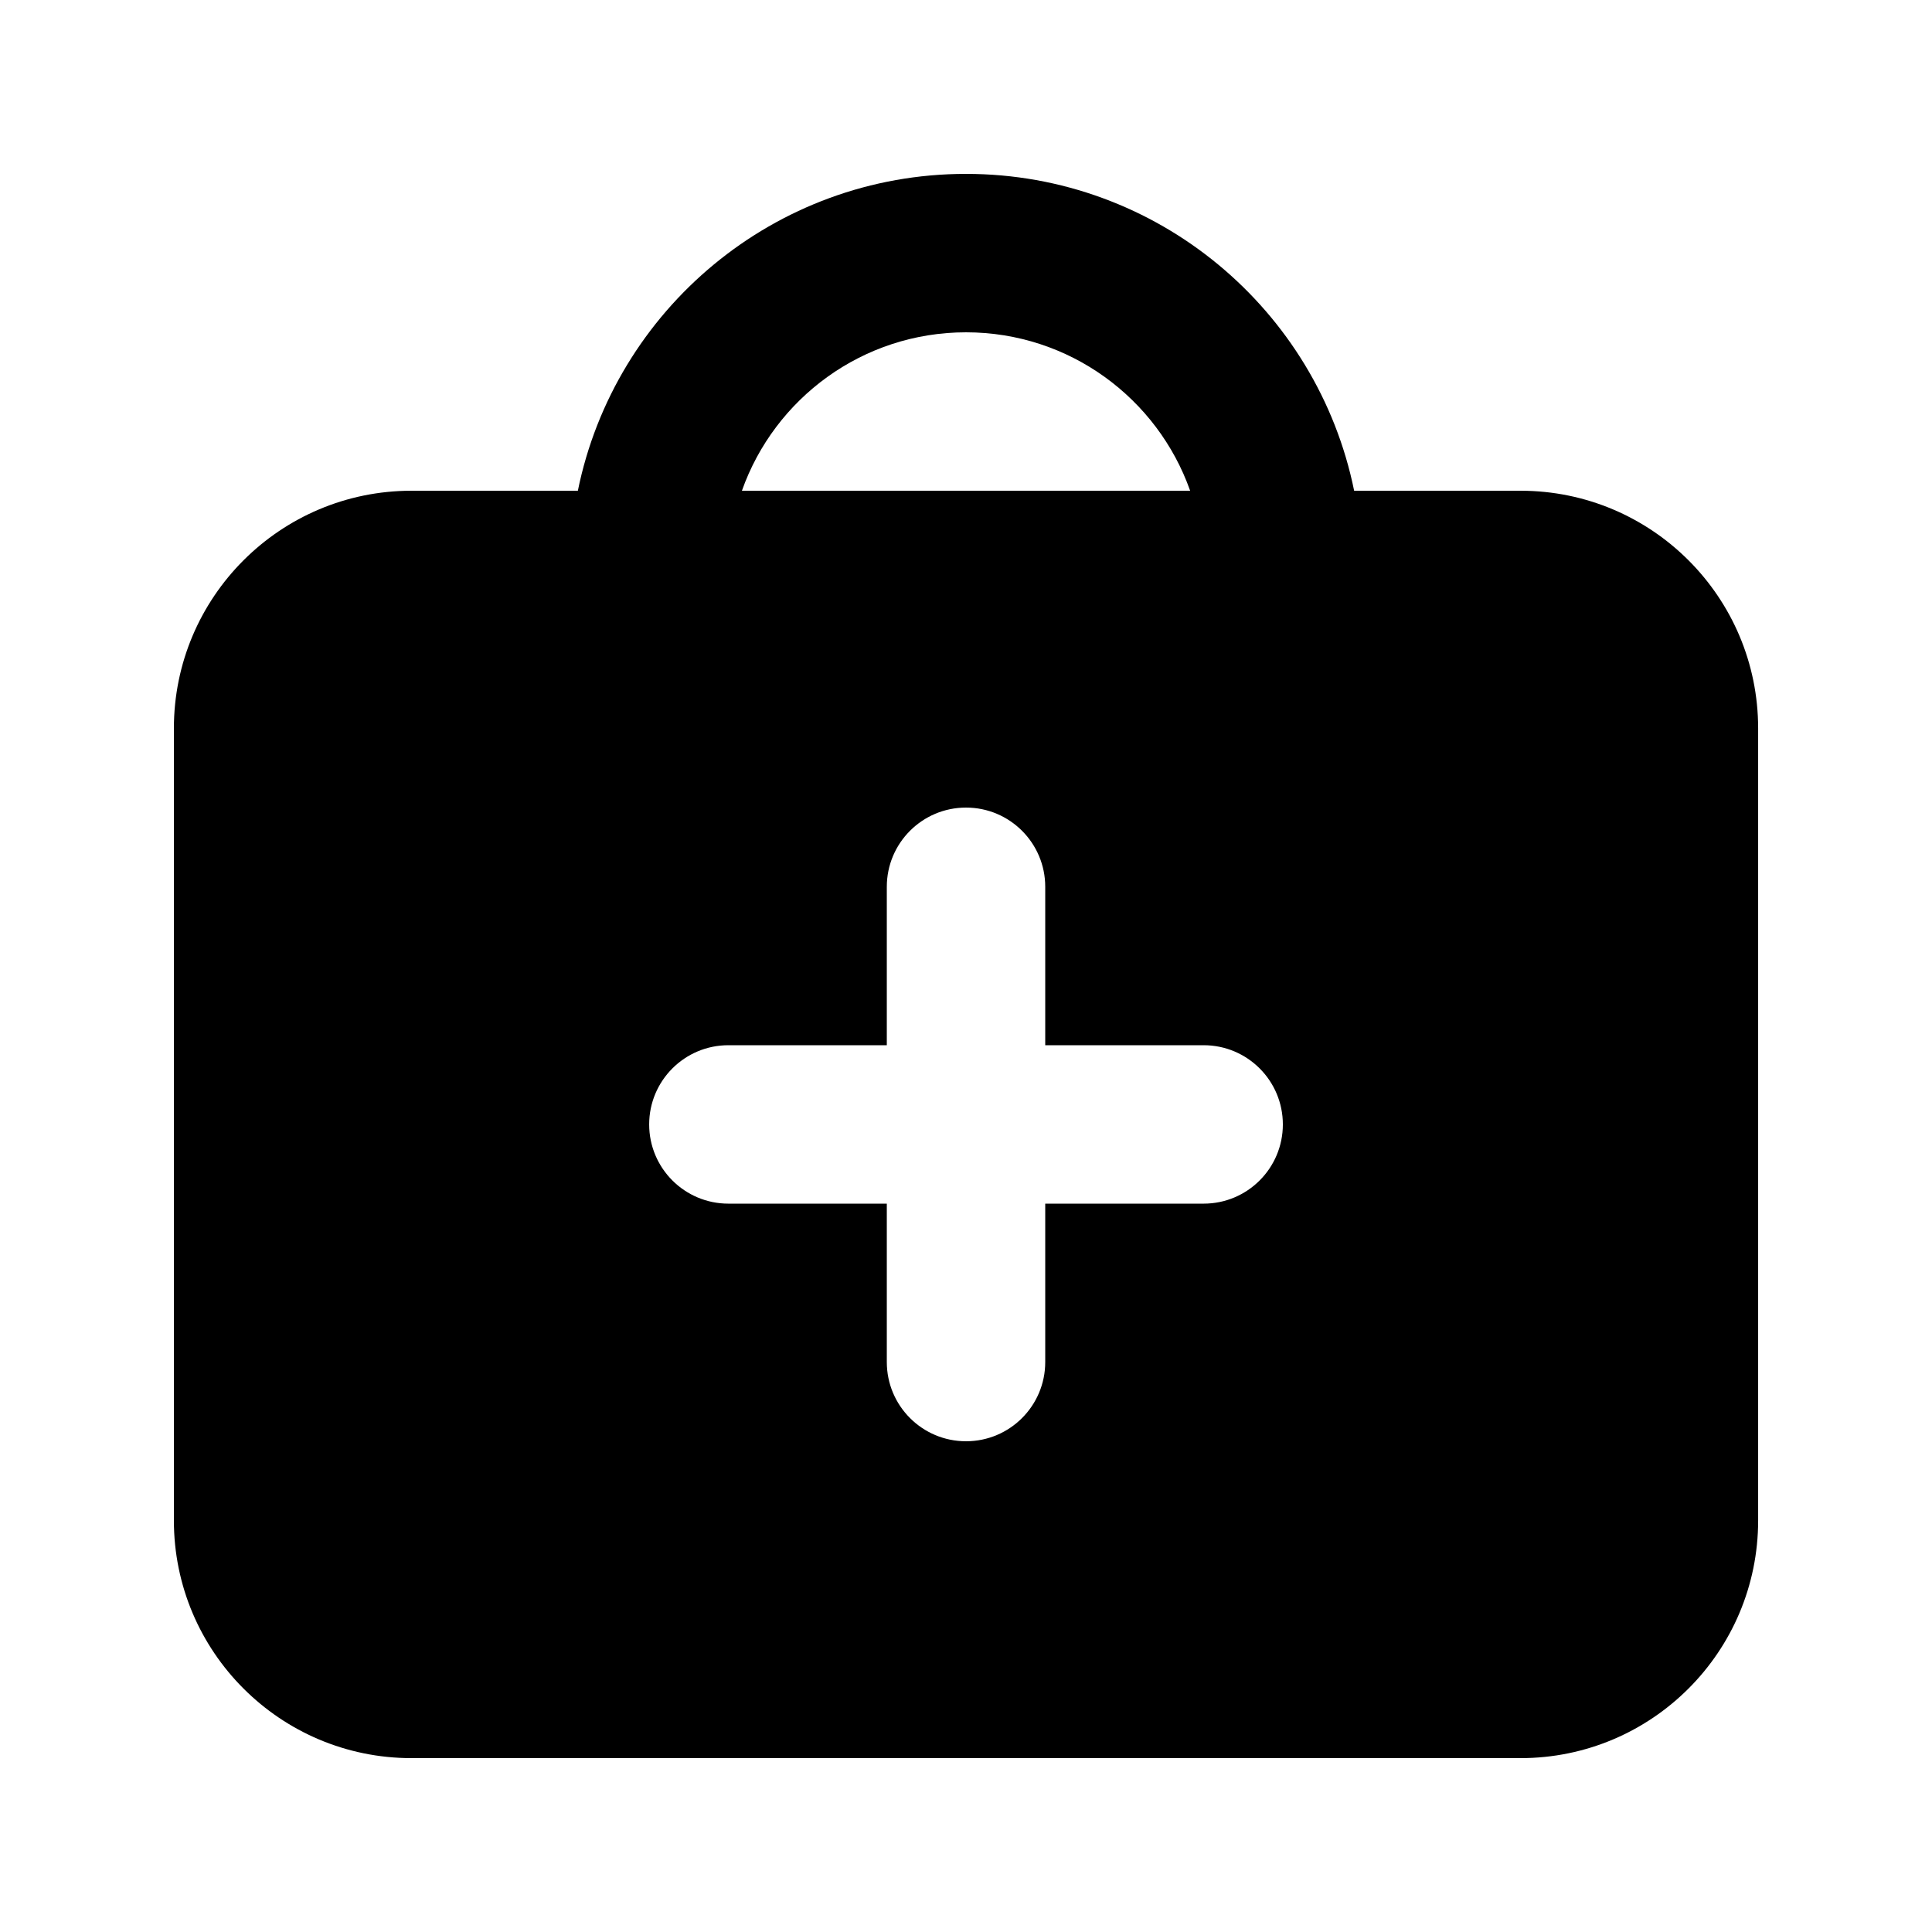
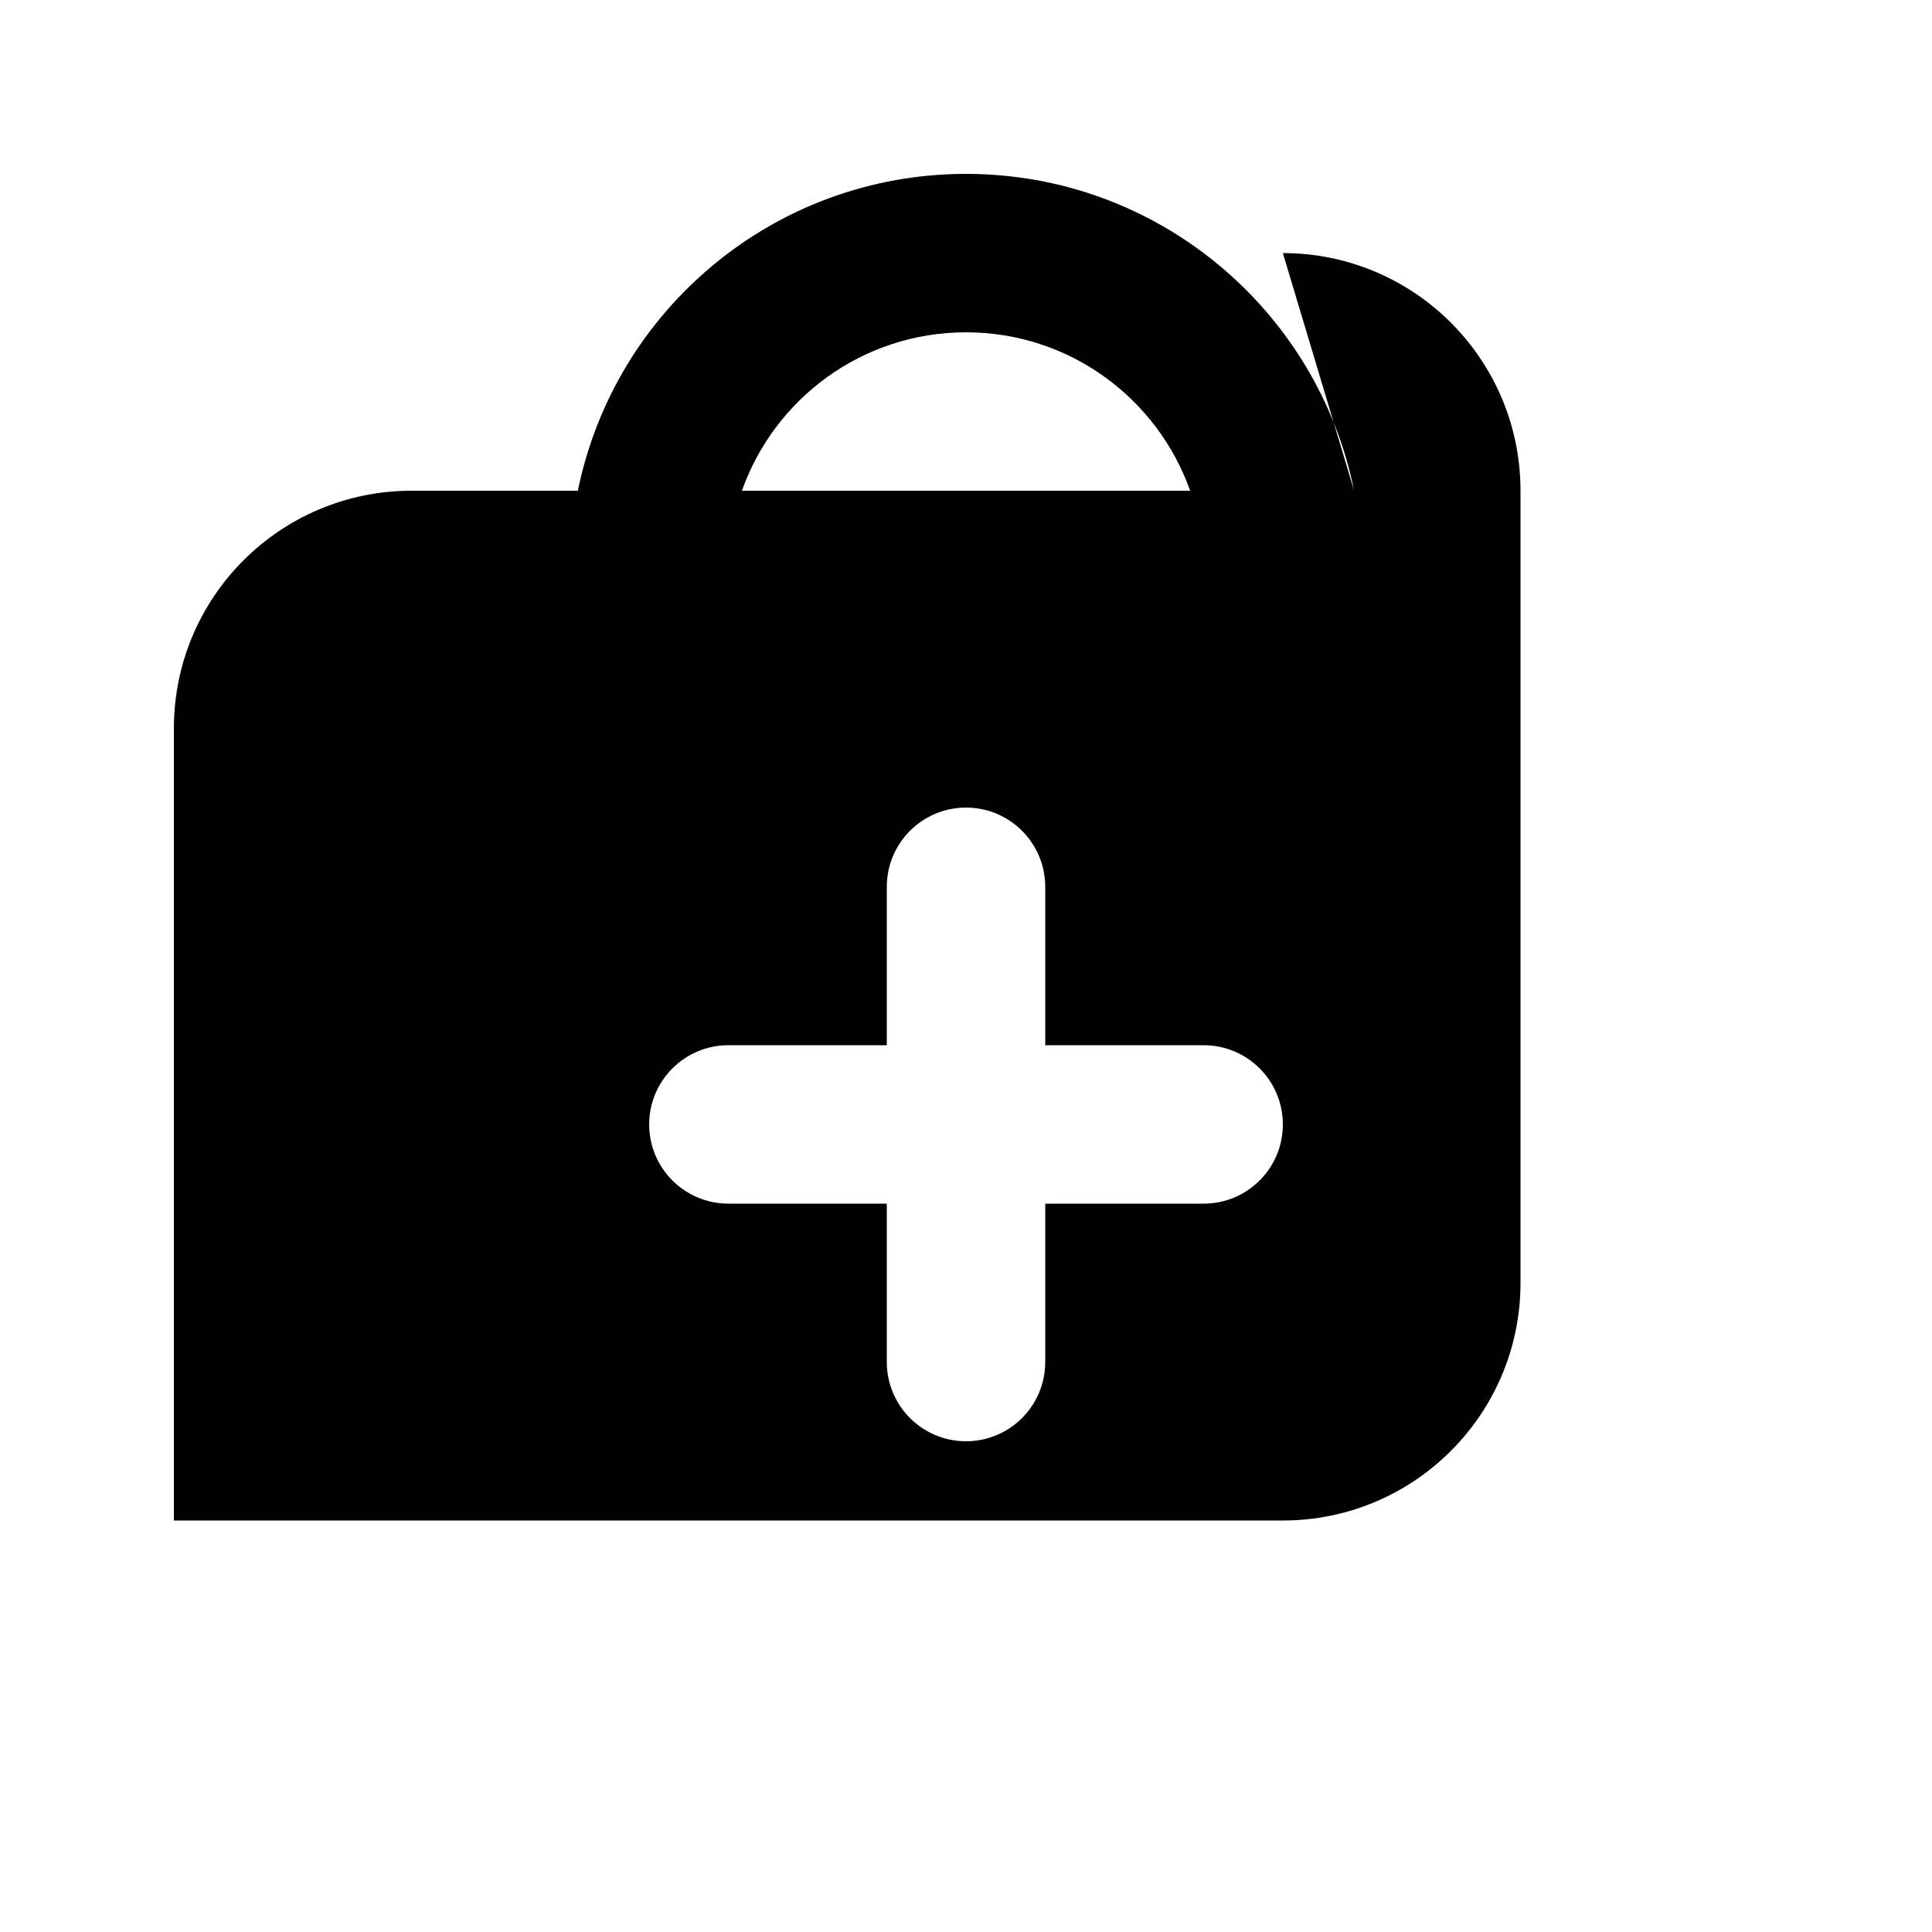
<svg xmlns="http://www.w3.org/2000/svg" fill="#000000" width="800px" height="800px" version="1.1" viewBox="144 144 512 512">
-   <path d="m502.86 274.05c-9.727-47.91-52.082-83.969-102.86-83.969-50.781 0-93.137 36.059-102.86 83.969h-44.082c-34.781 0-62.977 28.195-62.977 62.977v209.92c0 34.785 28.195 62.977 62.977 62.977h293.89c34.785 0 62.977-28.191 62.977-62.977v-209.92c0-34.781-28.191-62.977-62.977-62.977zm-162.25 0h118.79c-8.645-24.461-31.973-41.984-59.391-41.984-27.422 0-50.75 17.523-59.395 41.984zm80.387 104.96c0-11.594-9.398-20.992-20.992-20.992s-20.992 9.398-20.992 20.992v41.984h-41.984c-11.594 0-20.992 9.398-20.992 20.992s9.398 20.992 20.992 20.992h41.984v41.98c0 11.598 9.398 20.992 20.992 20.992s20.992-9.395 20.992-20.992v-41.98h41.984c11.594 0 20.988-9.398 20.988-20.992s-9.395-20.992-20.988-20.992h-41.984z" fill-rule="evenodd" />
+   <path d="m502.86 274.05c-9.727-47.91-52.082-83.969-102.86-83.969-50.781 0-93.137 36.059-102.86 83.969h-44.082c-34.781 0-62.977 28.195-62.977 62.977v209.92h293.89c34.785 0 62.977-28.191 62.977-62.977v-209.92c0-34.781-28.191-62.977-62.977-62.977zm-162.25 0h118.79c-8.645-24.461-31.973-41.984-59.391-41.984-27.422 0-50.75 17.523-59.395 41.984zm80.387 104.96c0-11.594-9.398-20.992-20.992-20.992s-20.992 9.398-20.992 20.992v41.984h-41.984c-11.594 0-20.992 9.398-20.992 20.992s9.398 20.992 20.992 20.992h41.984v41.98c0 11.598 9.398 20.992 20.992 20.992s20.992-9.395 20.992-20.992v-41.98h41.984c11.594 0 20.988-9.398 20.988-20.992s-9.395-20.992-20.988-20.992h-41.984z" fill-rule="evenodd" />
</svg>